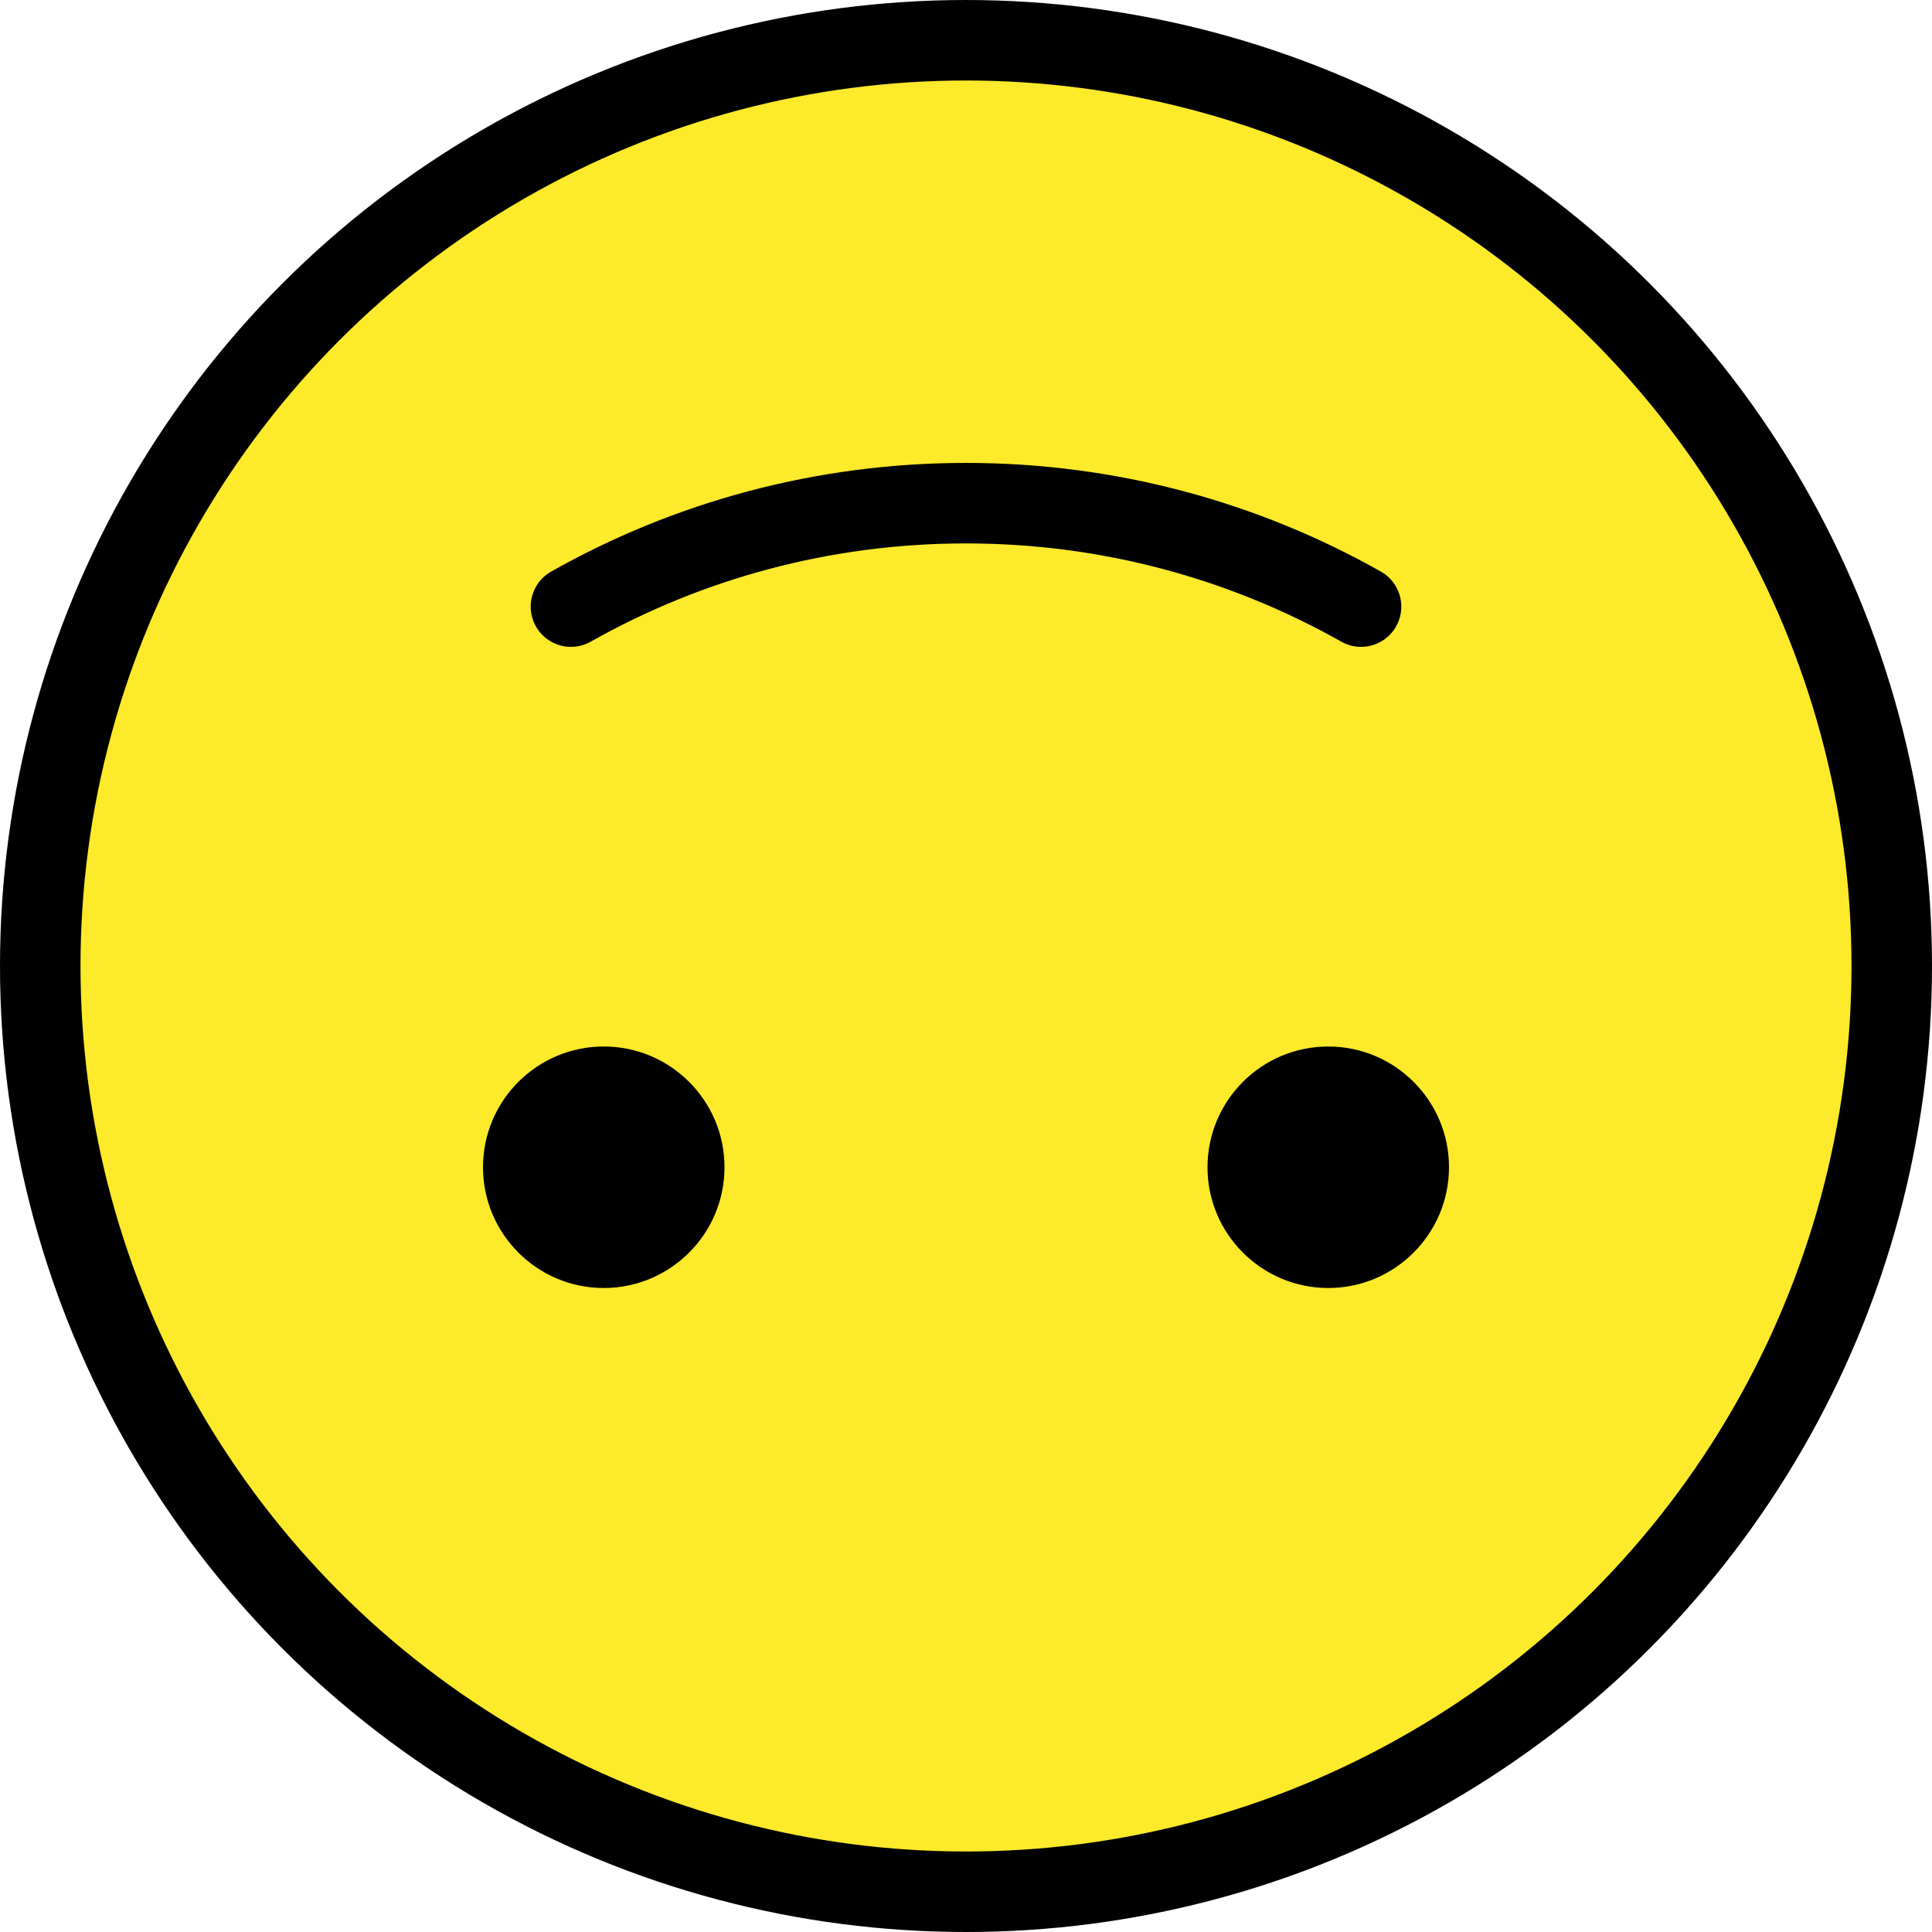
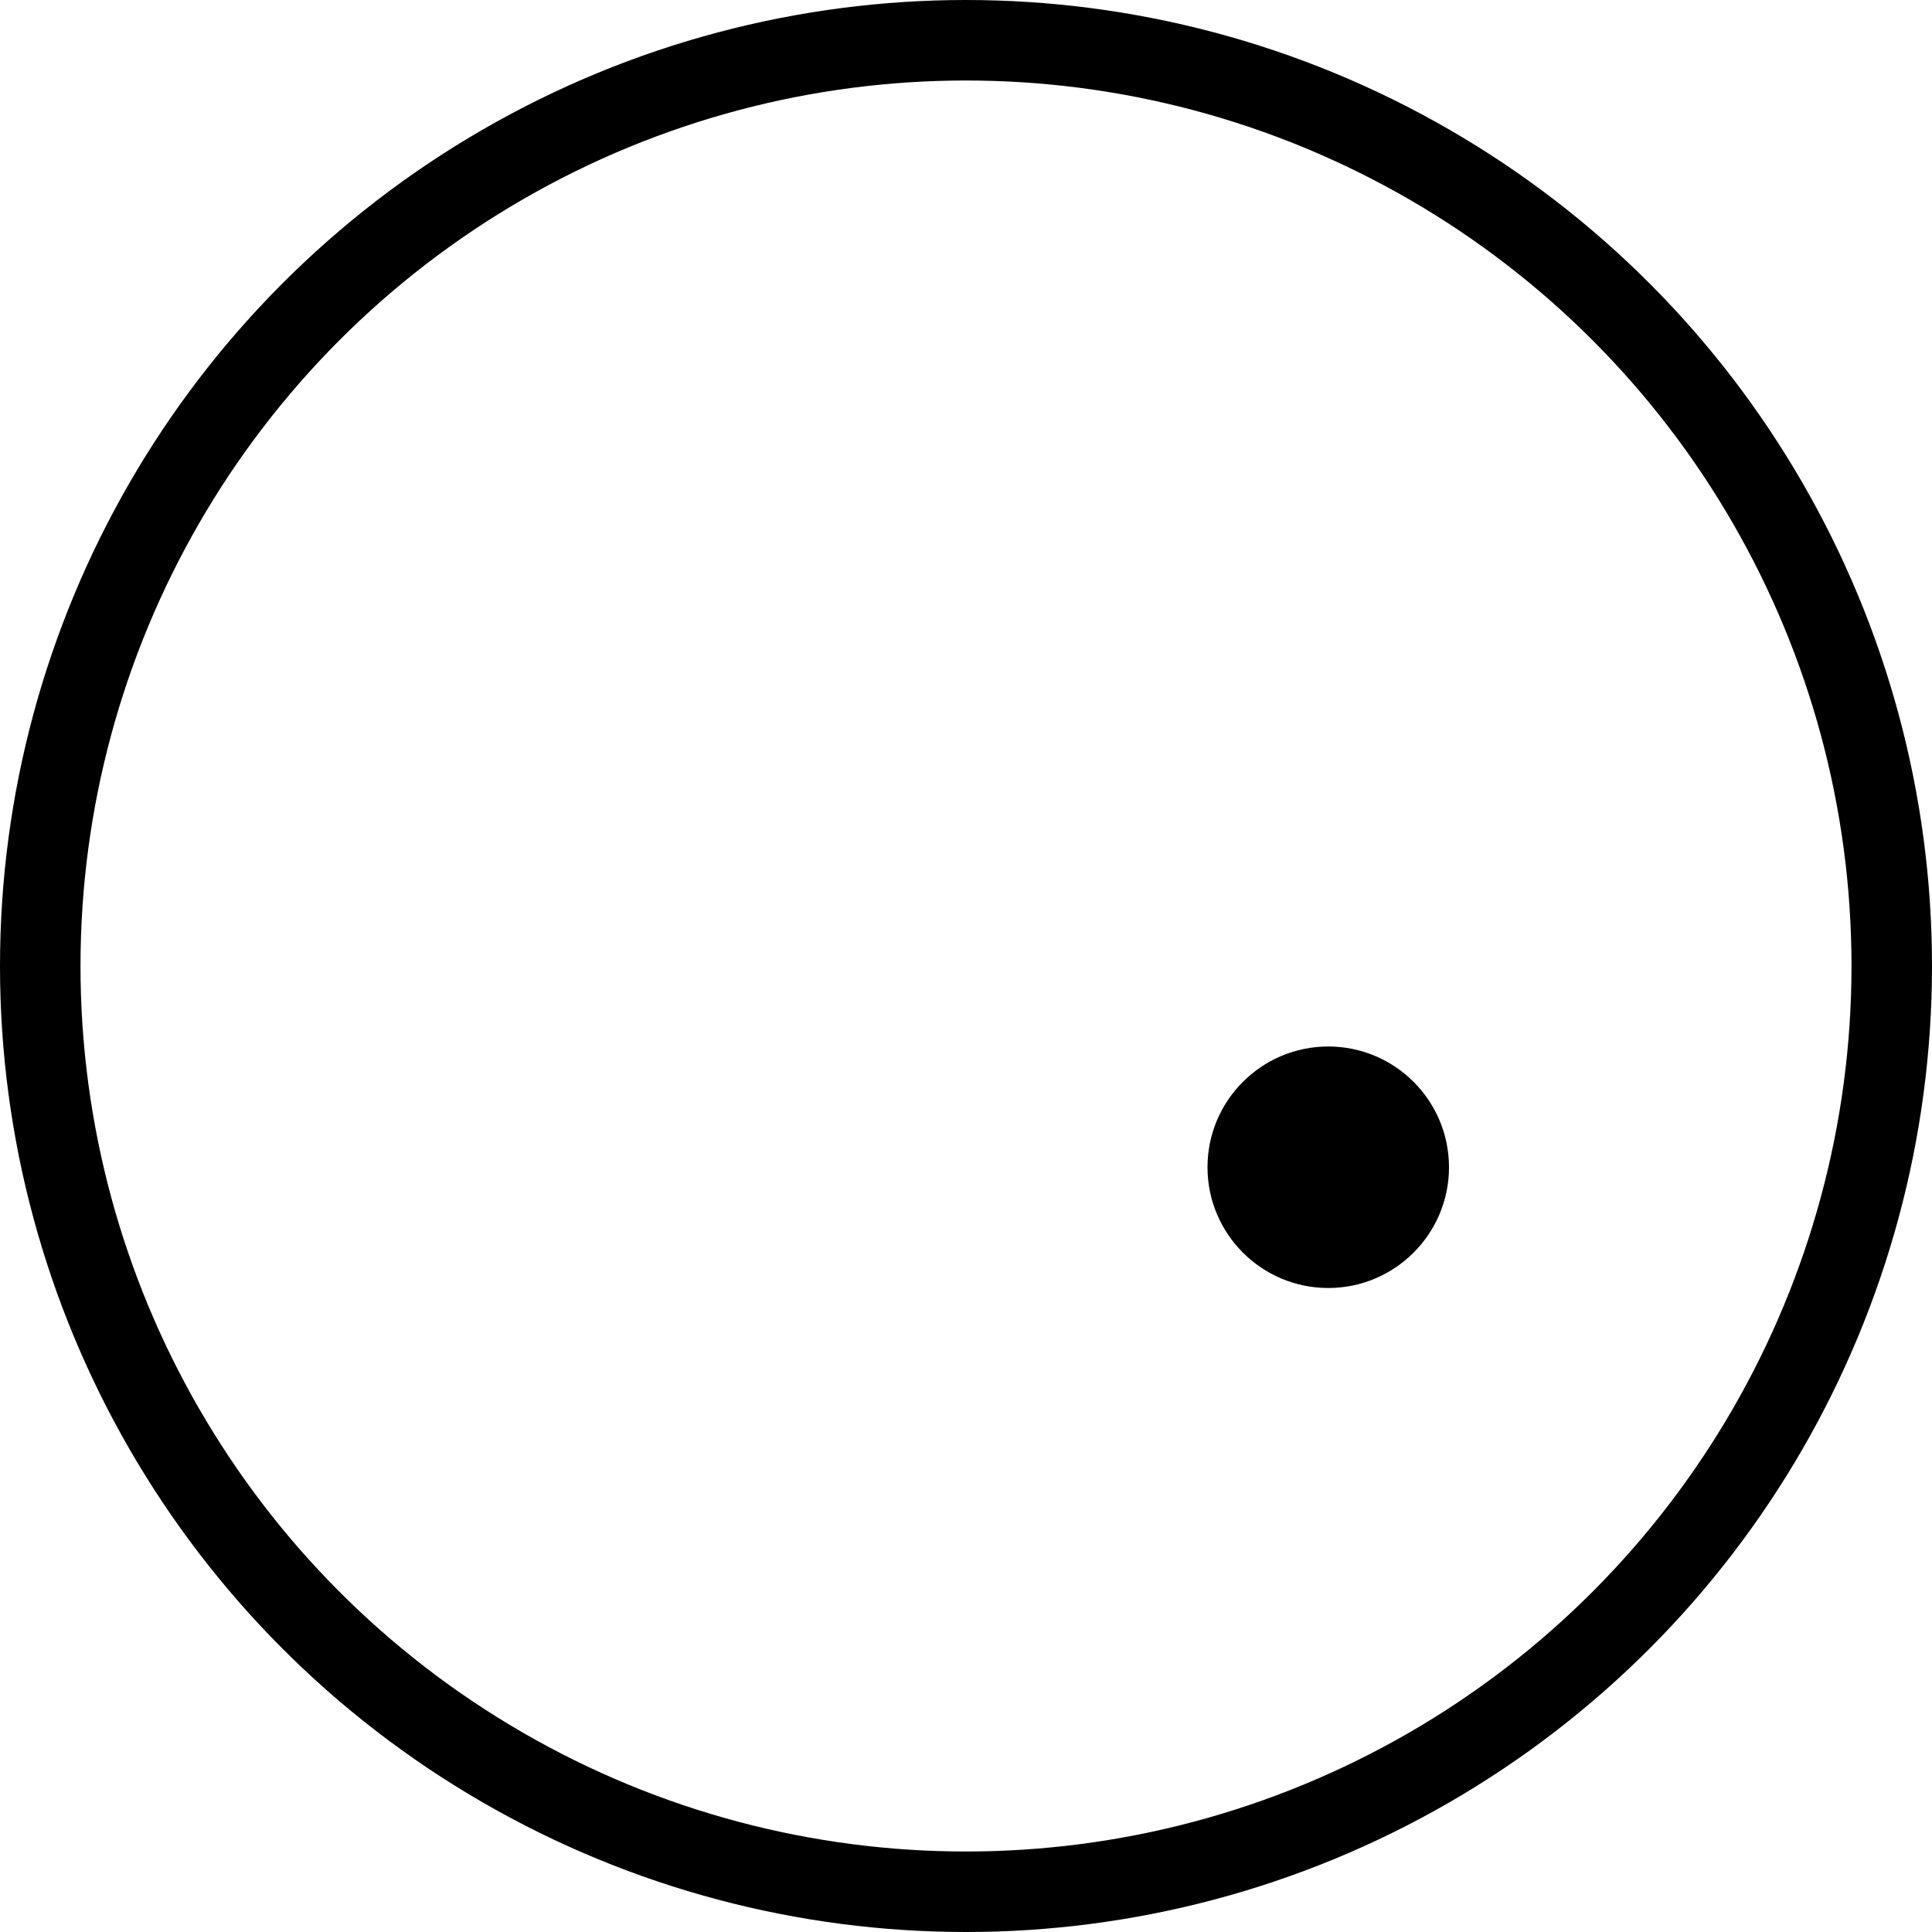
<svg xmlns="http://www.w3.org/2000/svg" height="48" width="48" version="1.1" viewBox="0 0 48 48" id="emoji">
  <defs id="defs20" />
  <g transform="translate(0,-24)" id="hair" />
  <g transform="translate(0,-24)" id="skin" />
  <g transform="translate(0,-24)" id="skin-shadow" />
  <g transform="translate(-12,12)" id="g836">
    <g id="color" transform="translate(0,-24)">
-       <circle cx="36" cy="36" r="23" id="circle2" style="fill:#fcea2b" />
-     </g>
+       </g>
    <g id="line" transform="translate(0,-24)">
      <circle cx="36" cy="36" r="23" id="circle8" style="fill:none;stroke:#000000;stroke-width:2;stroke-linecap:round;stroke-linejoin:round" />
-       <path d="m 26.185,27.071 c 2.9,-1.636 6.248,-2.57 9.815,-2.57 3.567,0 6.915,0.934 9.815,2.57" id="path10" style="fill:none;stroke:#000000;stroke-width:2;stroke-linecap:round;stroke-linejoin:round" />
      <path d="m 42,41 c 0,-1.657 1.345,-3 3,-3 1.655,0 3,1.343 3,3 0,1.655 -1.345,3 -3,3 -1.655,0 -3,-1.345 -3,-3" id="path12" />
-       <path d="m 24,41 c 0,-1.657 1.345,-3 3,-3 1.655,0 3,1.343 3,3 0,1.655 -1.345,3 -3,3 -1.655,0 -3,-1.345 -3,-3" id="path14" />
    </g>
  </g>
</svg>